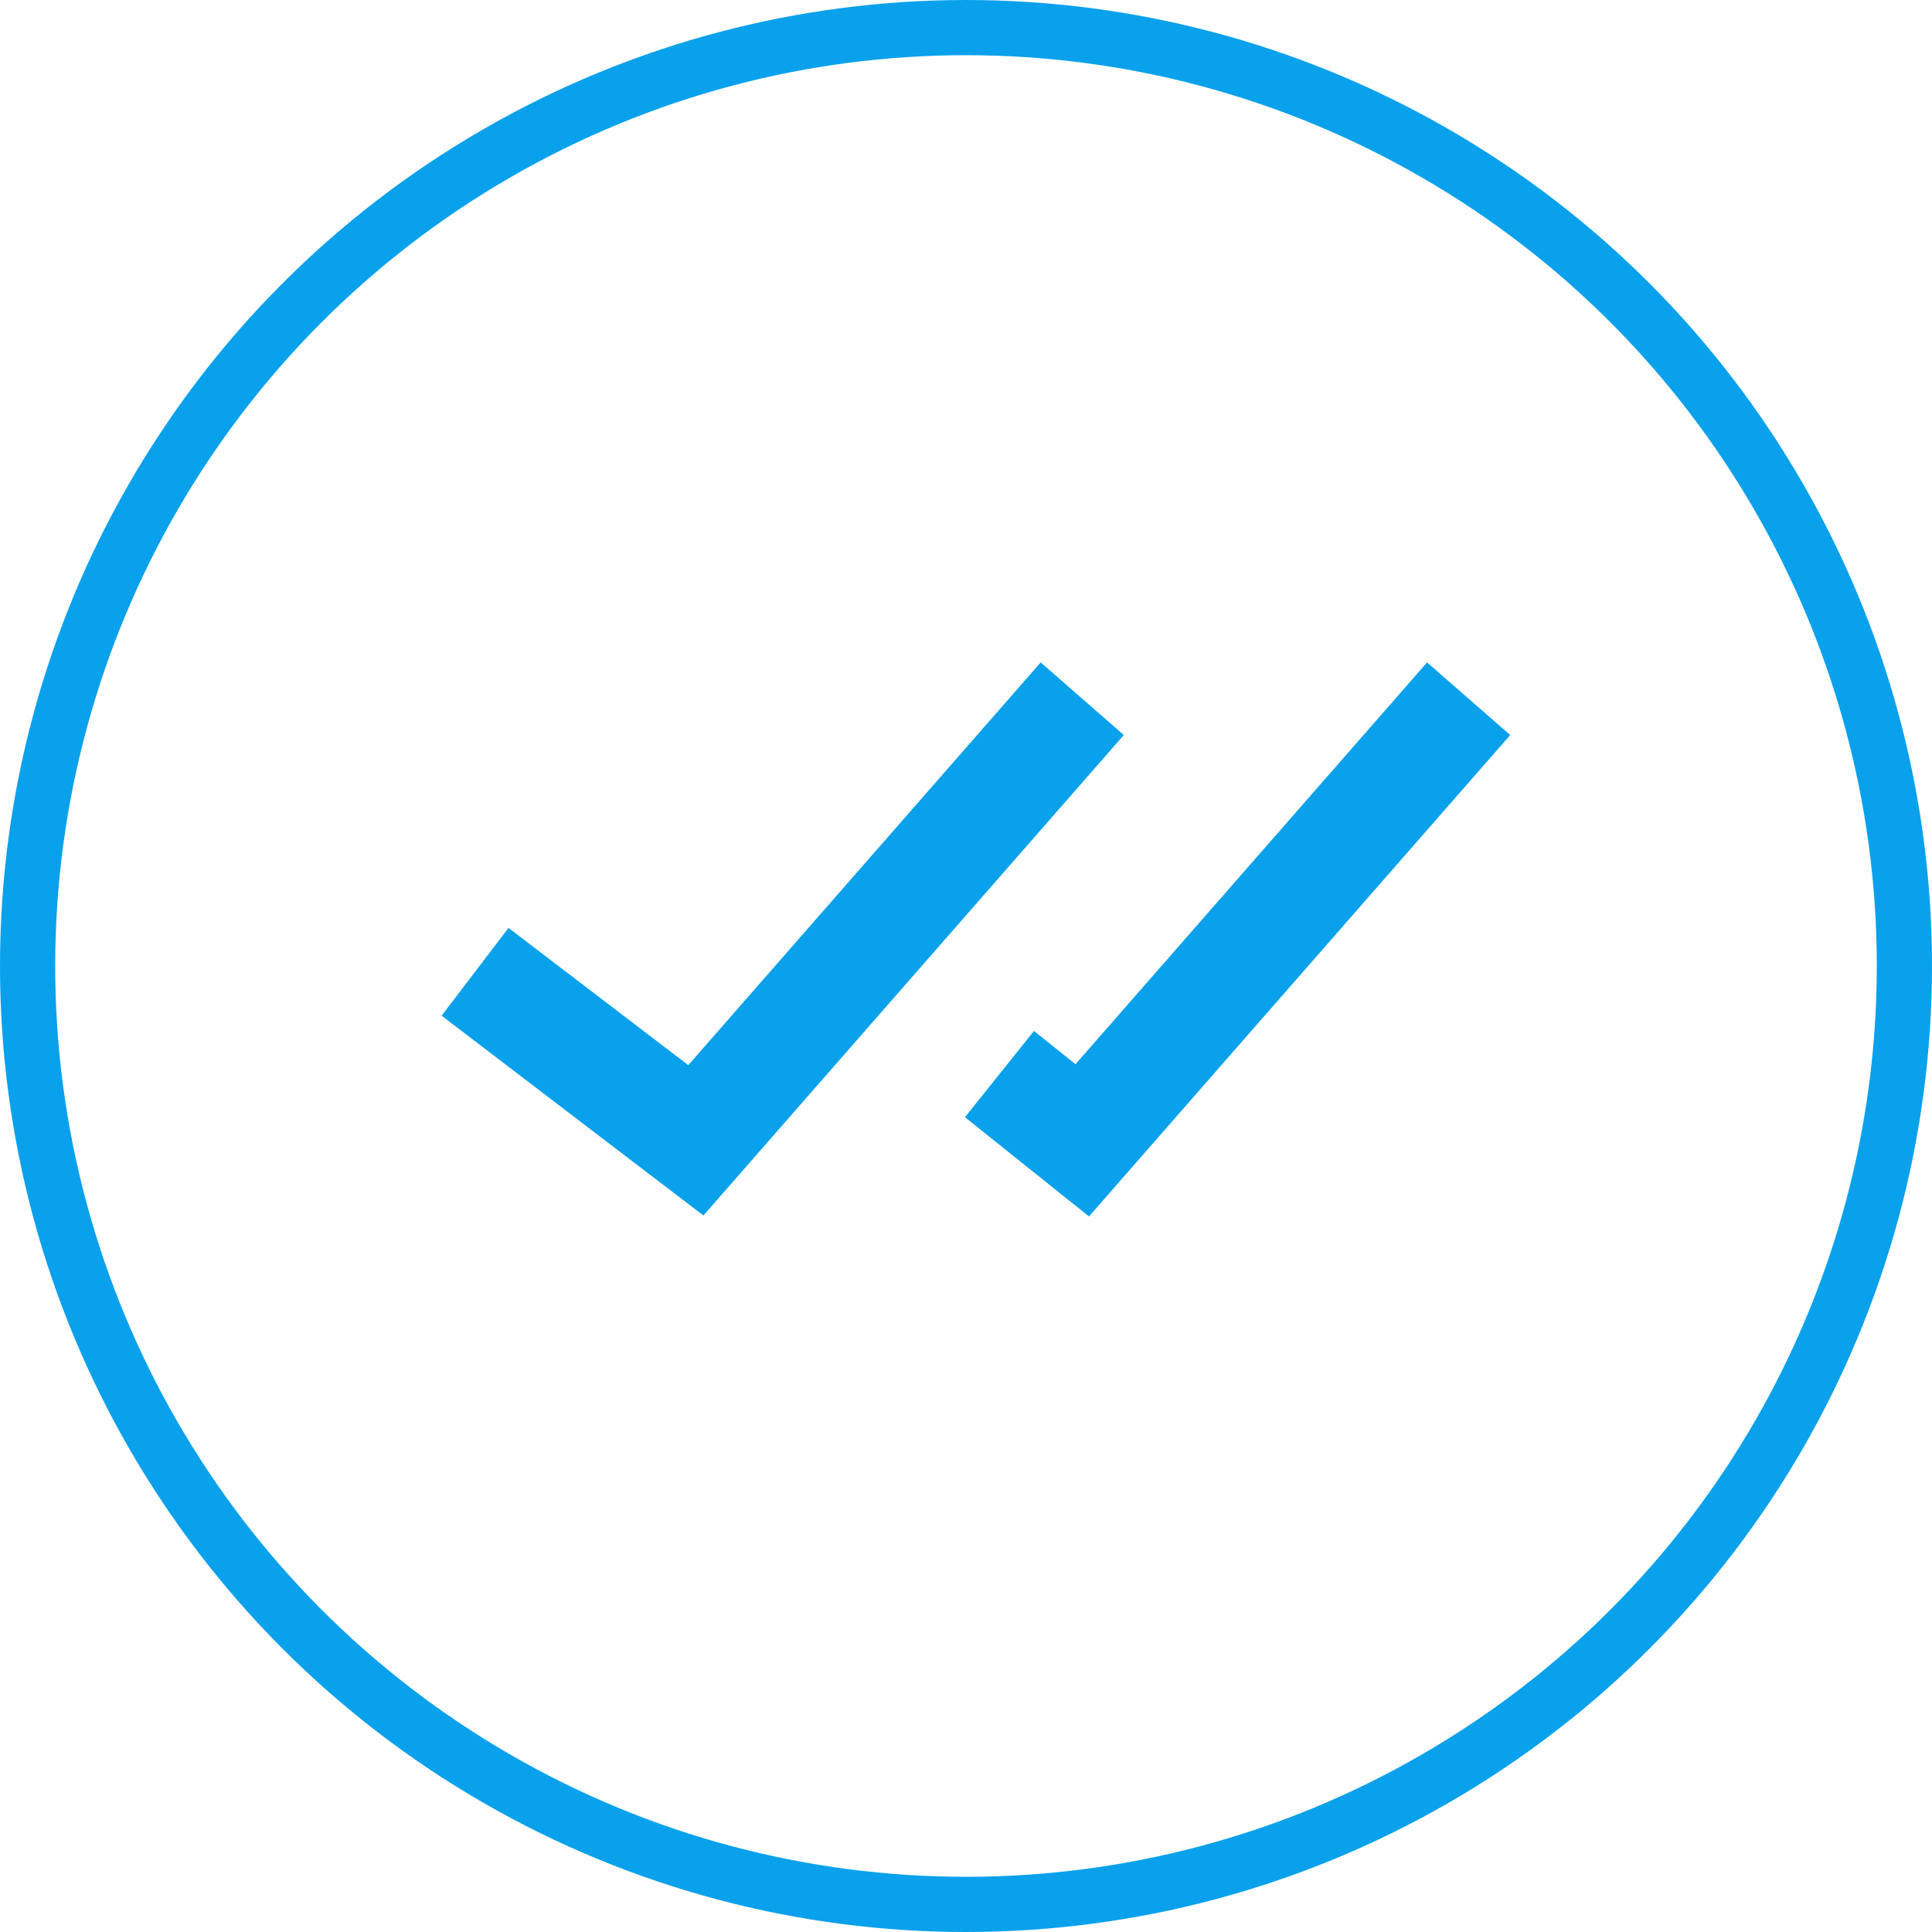
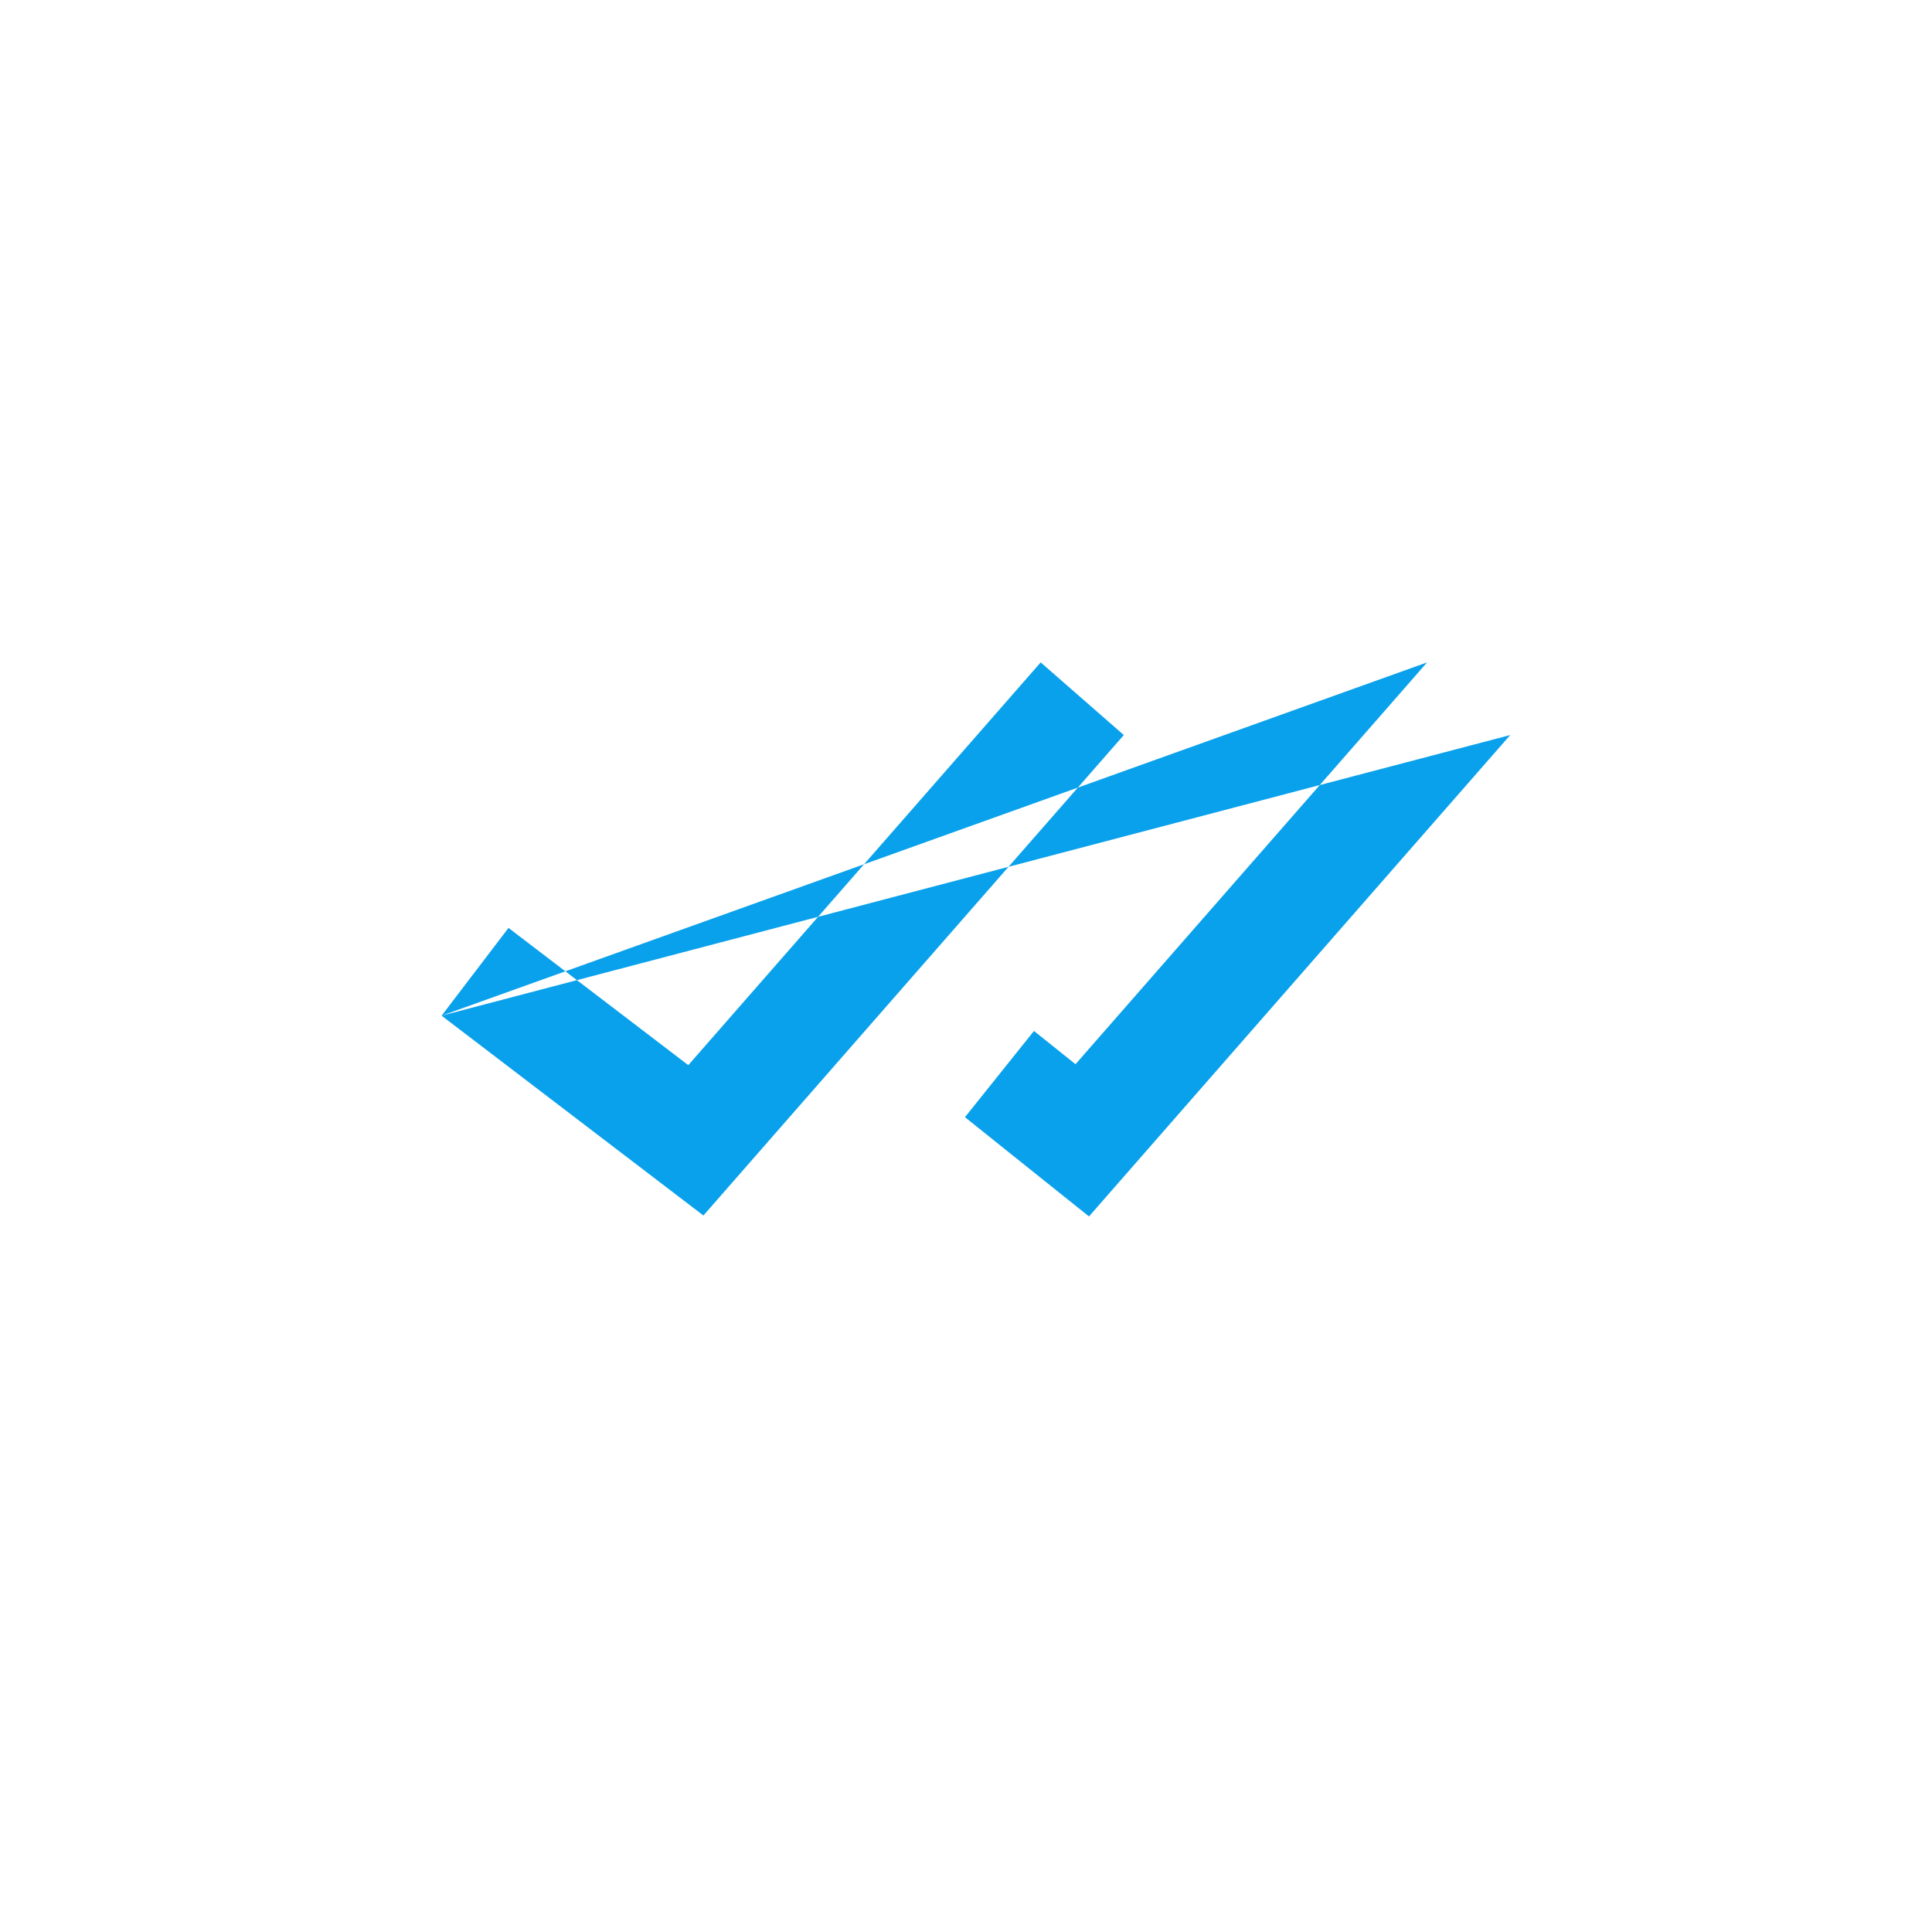
<svg xmlns="http://www.w3.org/2000/svg" width="35" height="35" viewBox="0 0 35 35" fill="none">
-   <path d="M8 18.4L12.743 22.02L20.359 13.316L18.853 12L12.469 19.296L9.212 16.81L8 18.4ZM27.359 13.316L25.853 12L19.484 19.279L18.731 18.677L17.481 20.239L19.728 22.037L27.359 13.316Z" fill="#09A1EC" />
-   <circle cx="17.5" cy="17.5" r="17" stroke="#09A1EC" />
+   <path d="M8 18.4L12.743 22.02L20.359 13.316L18.853 12L12.469 19.296L9.212 16.81L8 18.4ZL25.853 12L19.484 19.279L18.731 18.677L17.481 20.239L19.728 22.037L27.359 13.316Z" fill="#09A1EC" />
</svg>